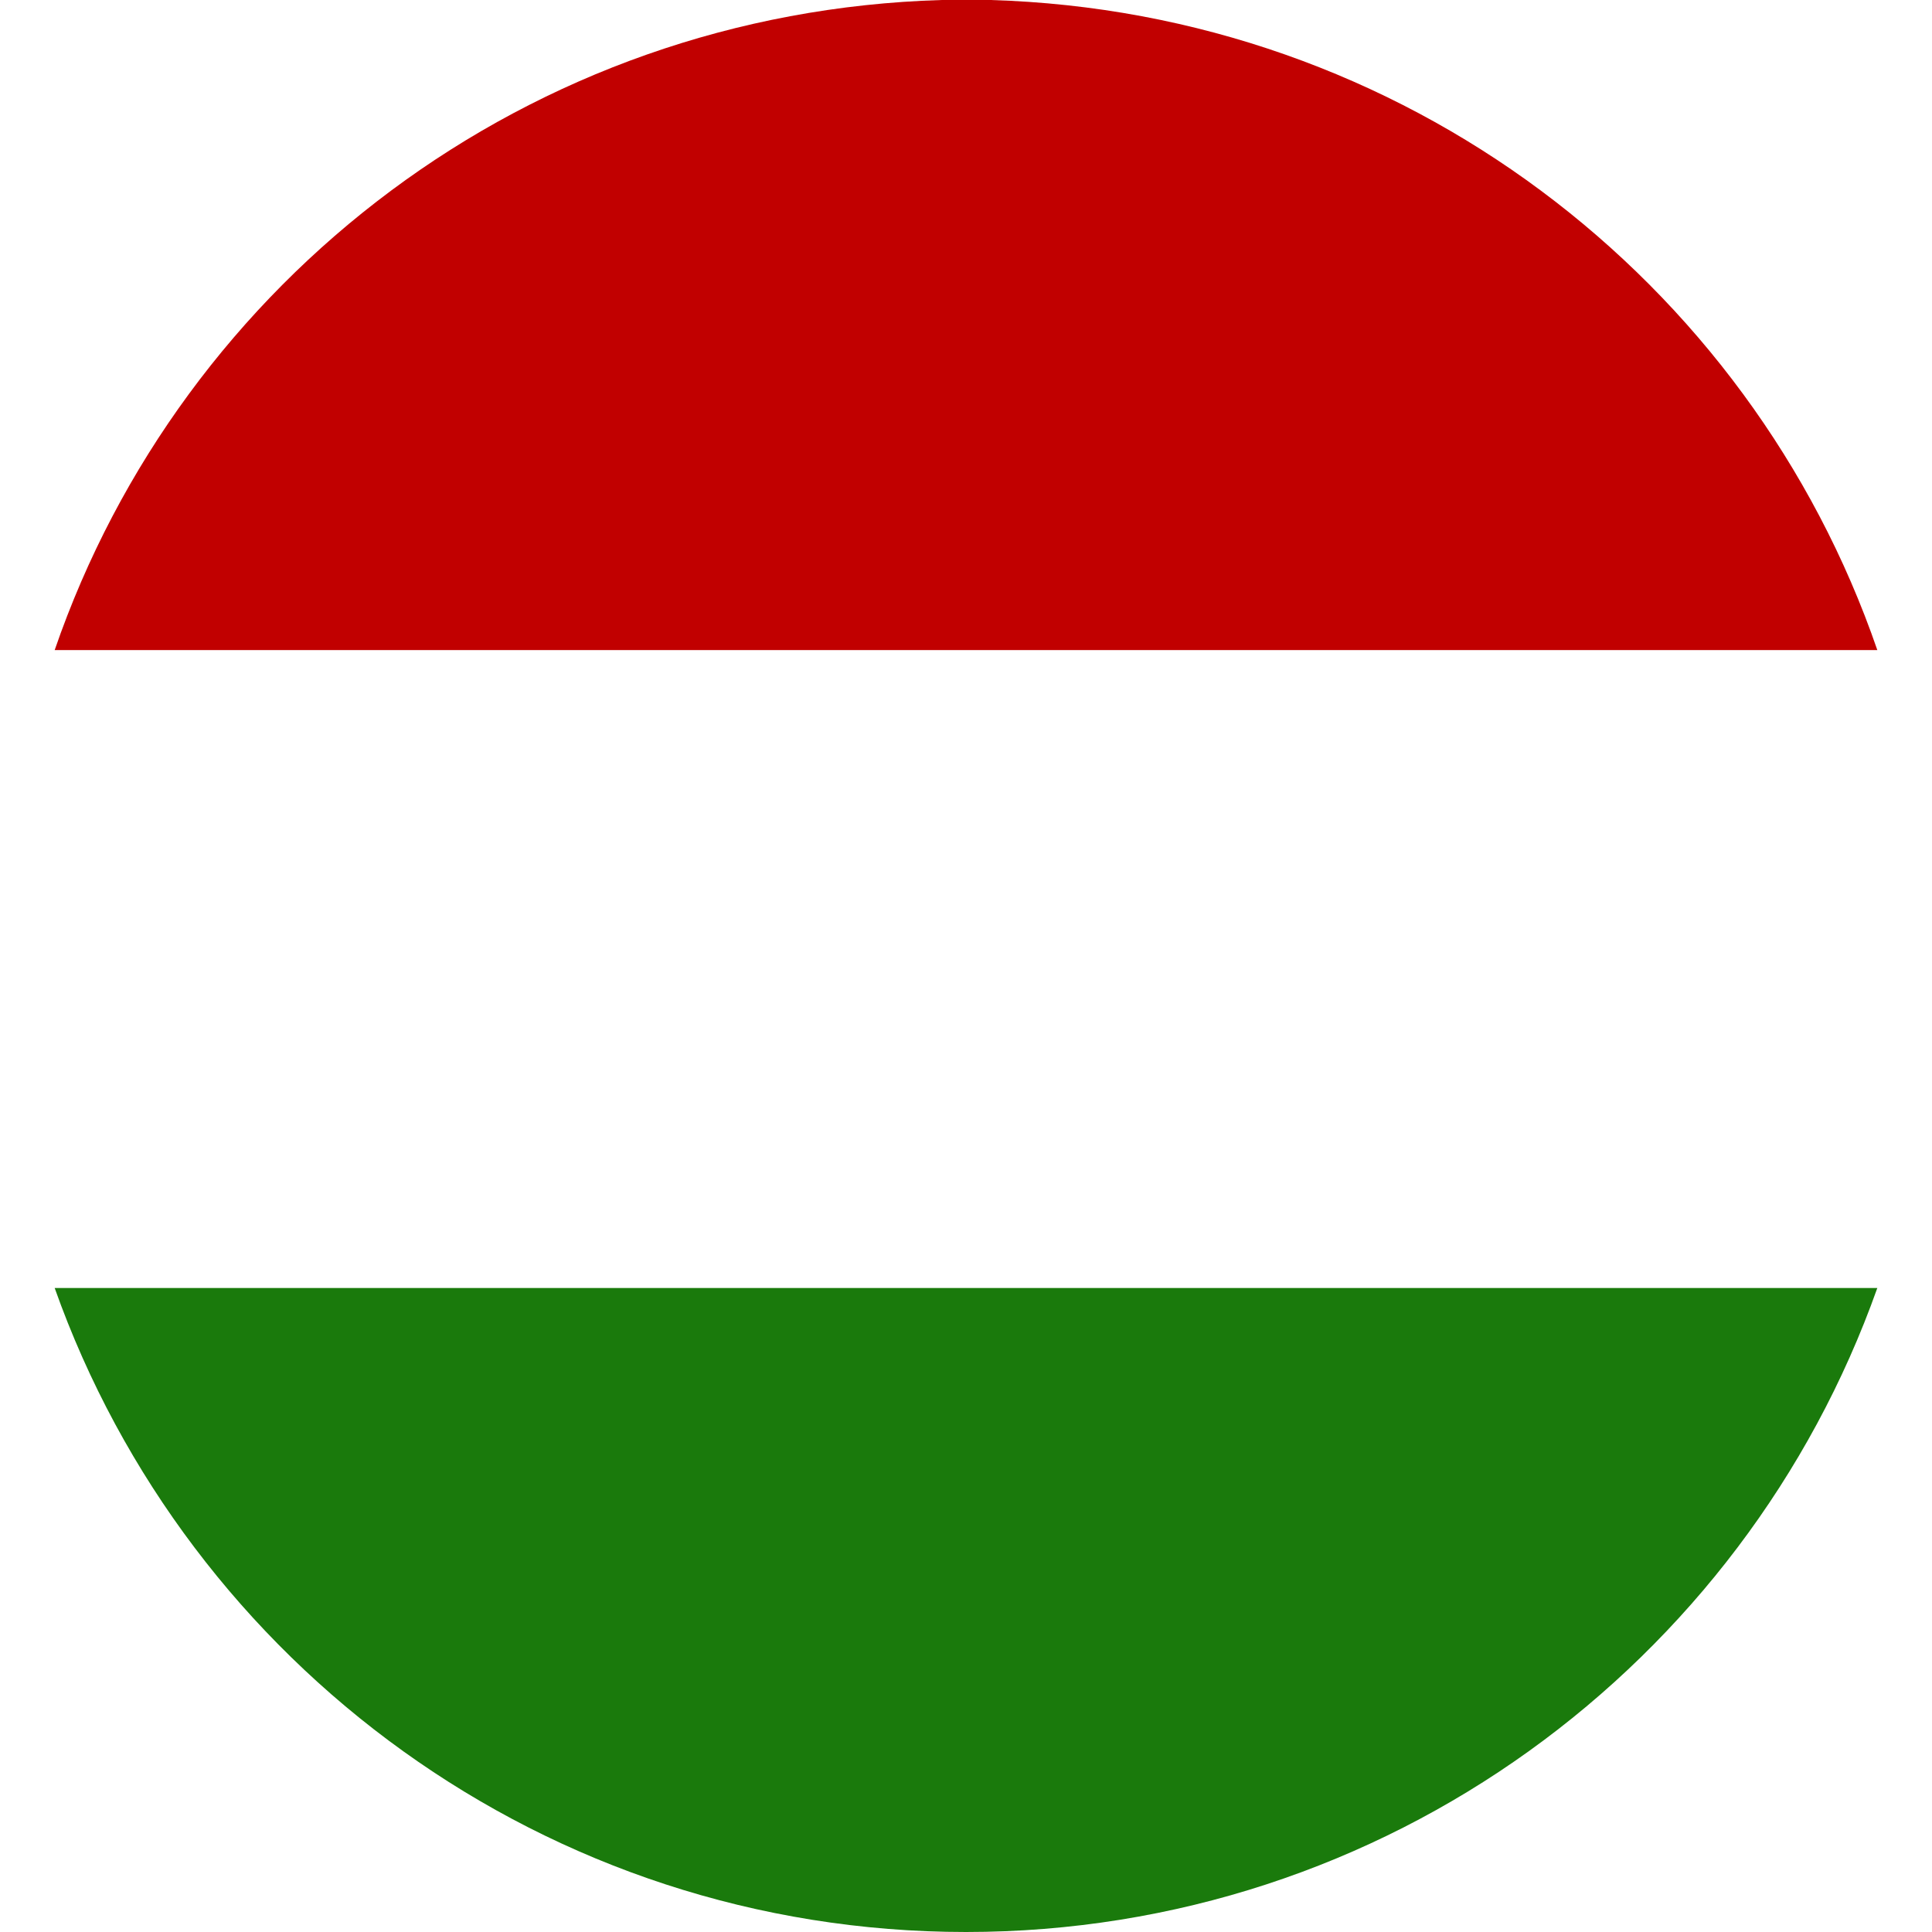
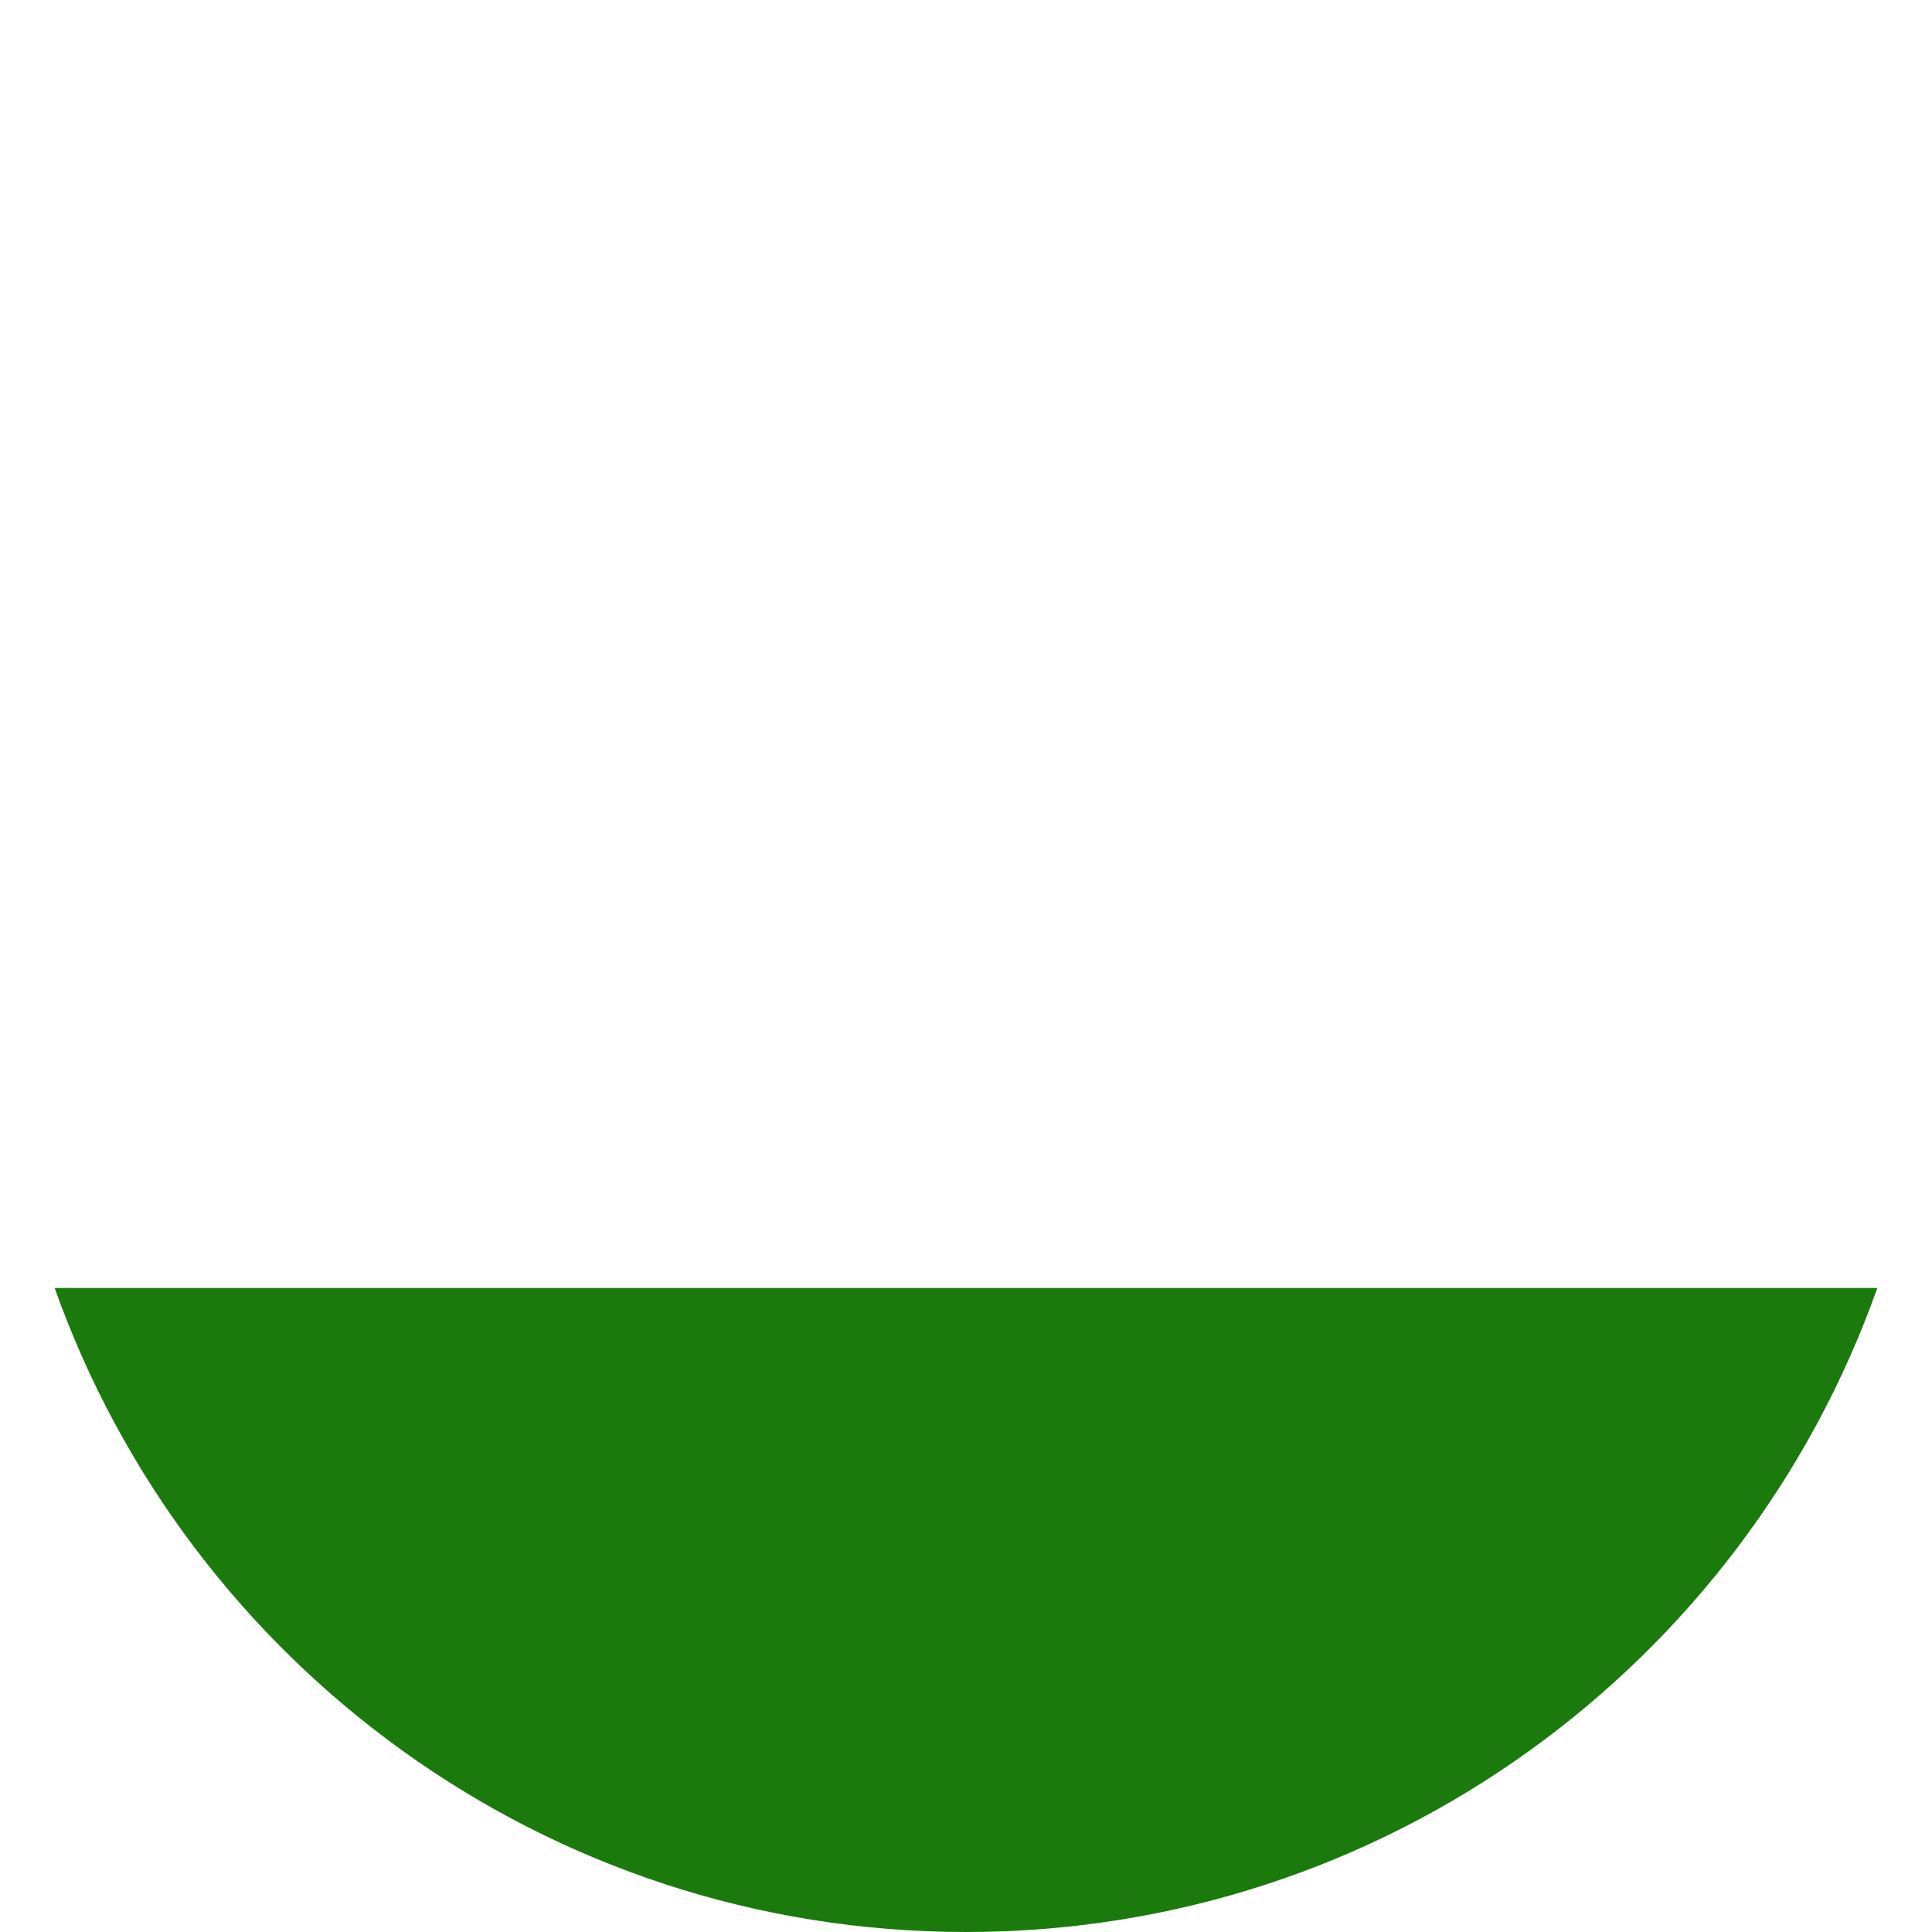
<svg xmlns="http://www.w3.org/2000/svg" version="1.1" id="Layer_1" x="0px" y="0px" viewBox="0 0 31.8 31.8" style="enable-background:new 0 0 31.8 31.8;" xml:space="preserve">
  <style type="text/css">
	.st0{fill:#C10000;}
	.st1{fill:#1A7A0C;}
</style>
-   <path class="st0" d="M30.9,10.7h-30C3,4.6,8.7,0.2,15.5,0h0.8C23.1,0.2,28.8,4.6,30.9,10.7z" />
  <path class="st1" d="M30.9,21.2c-2.2,6.2-8.1,10.6-15,10.6s-12.8-4.4-15-10.6H30.9z" />
</svg>